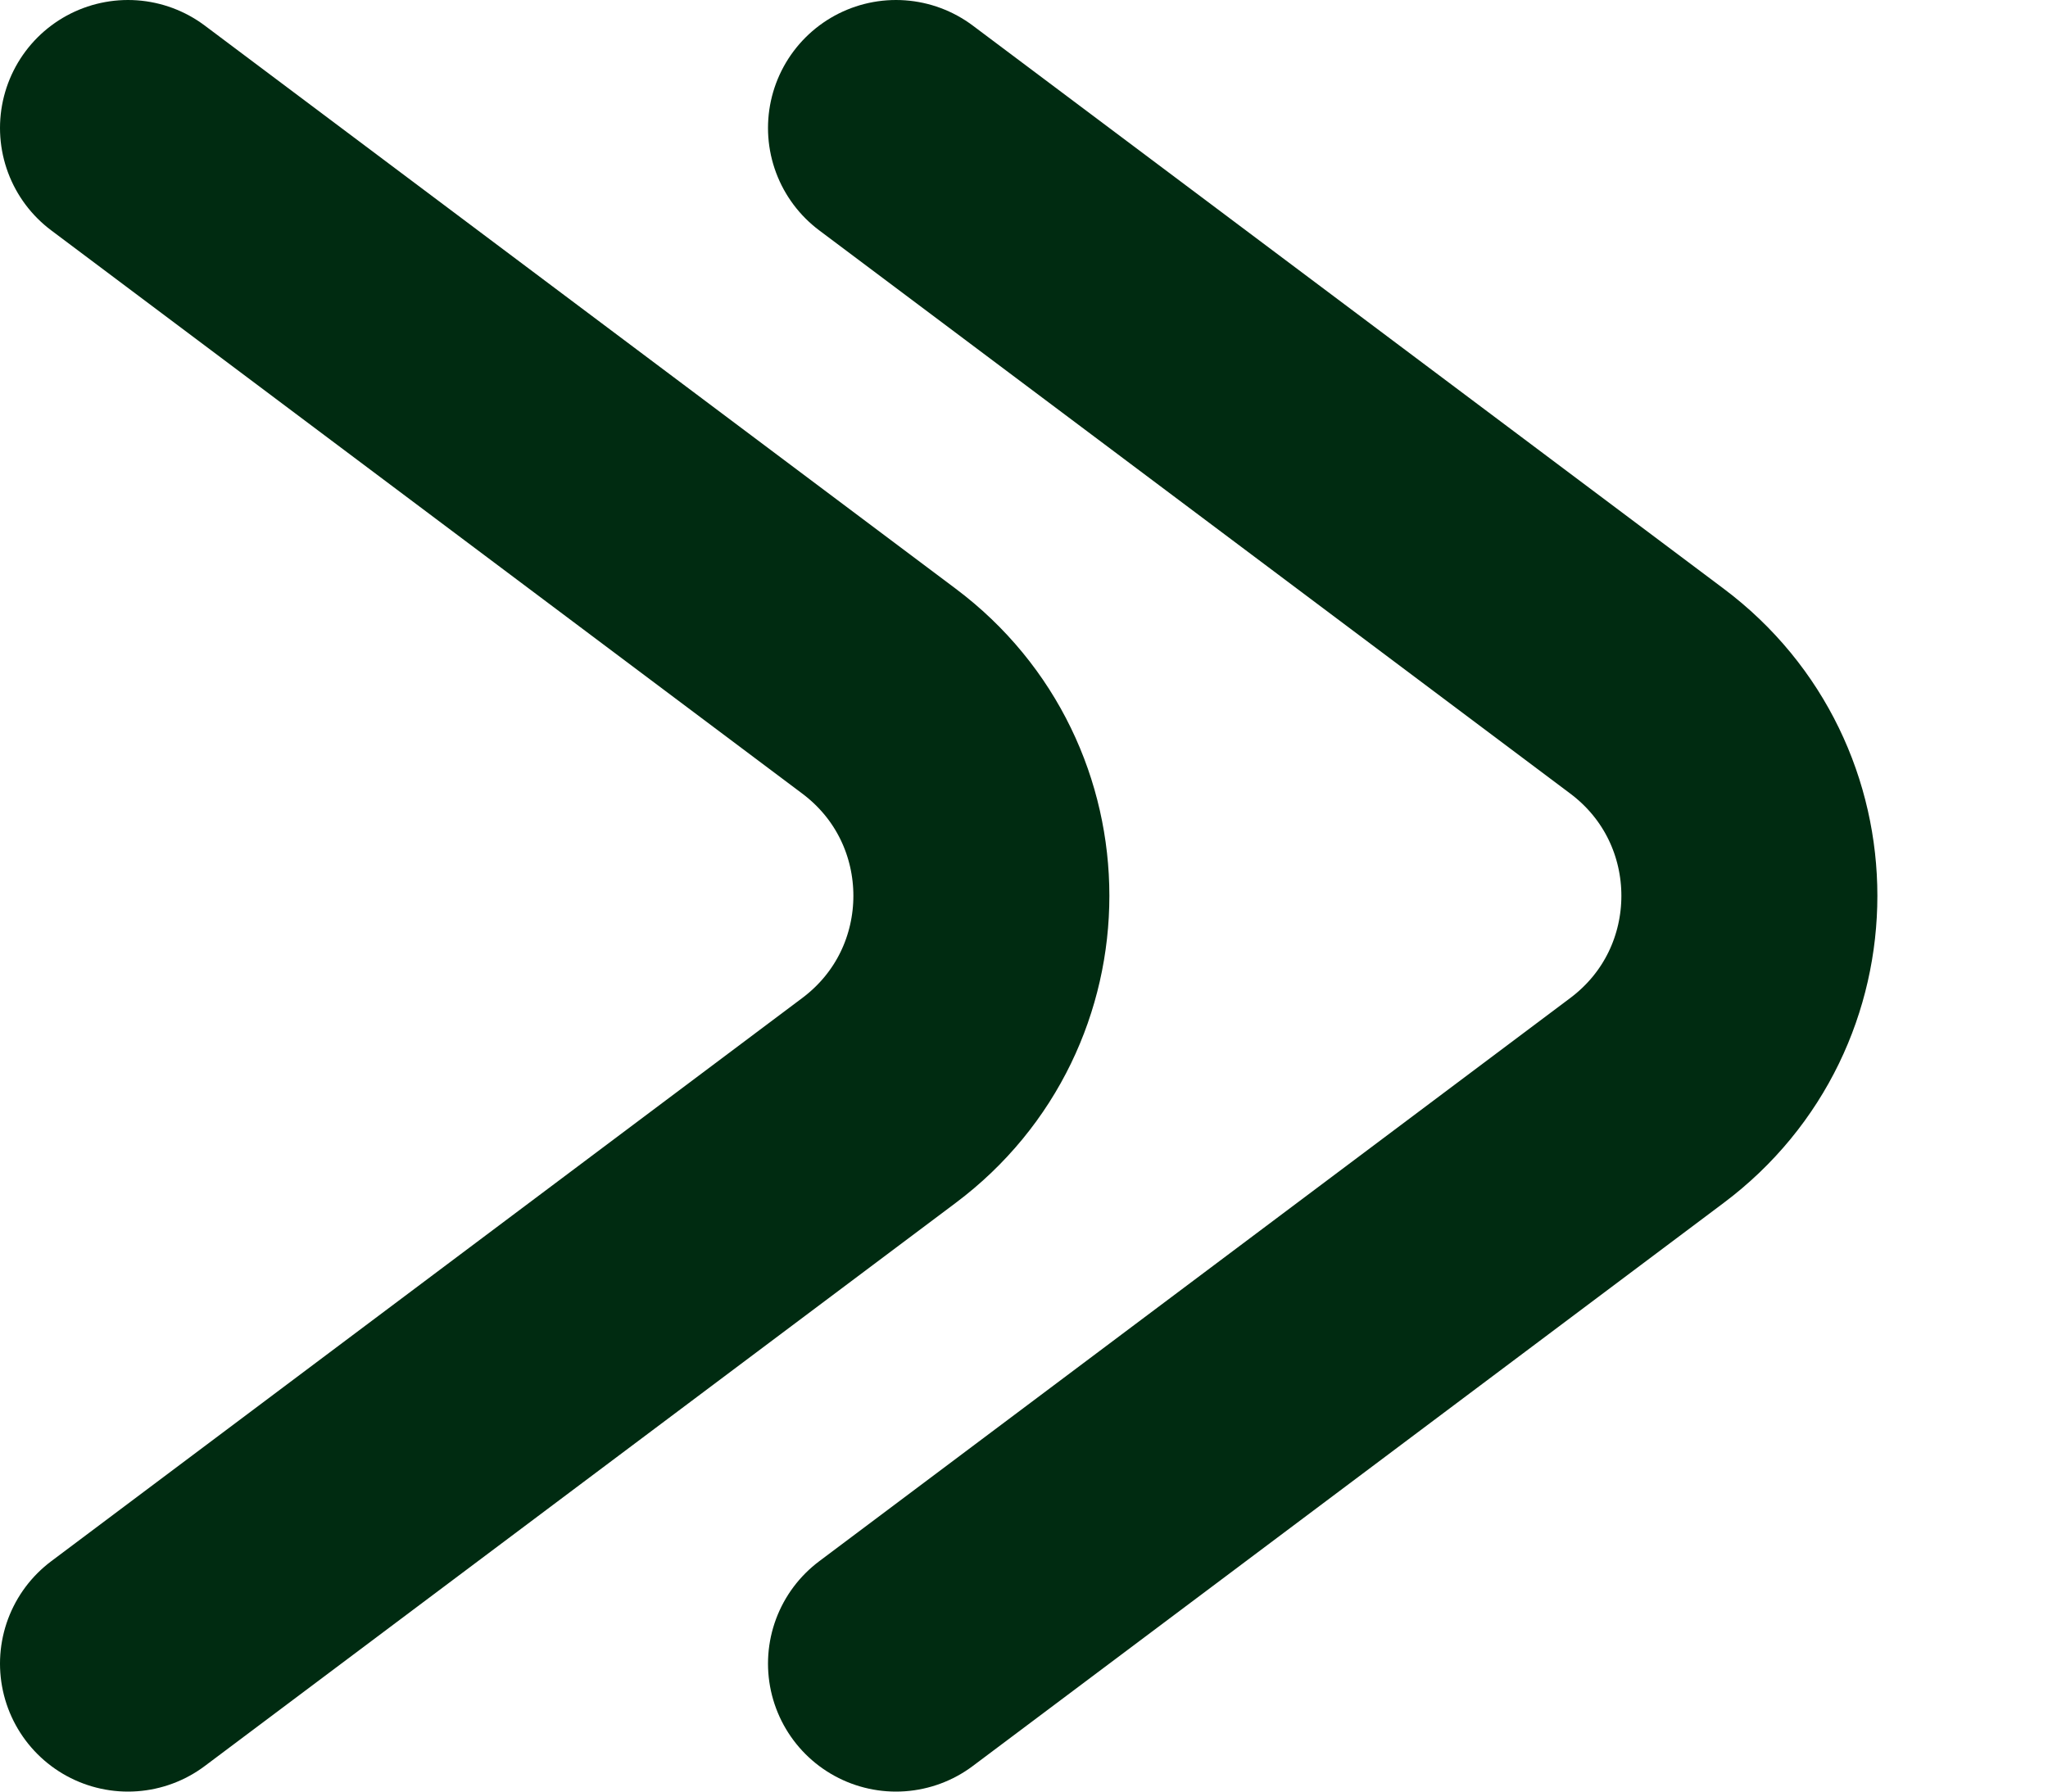
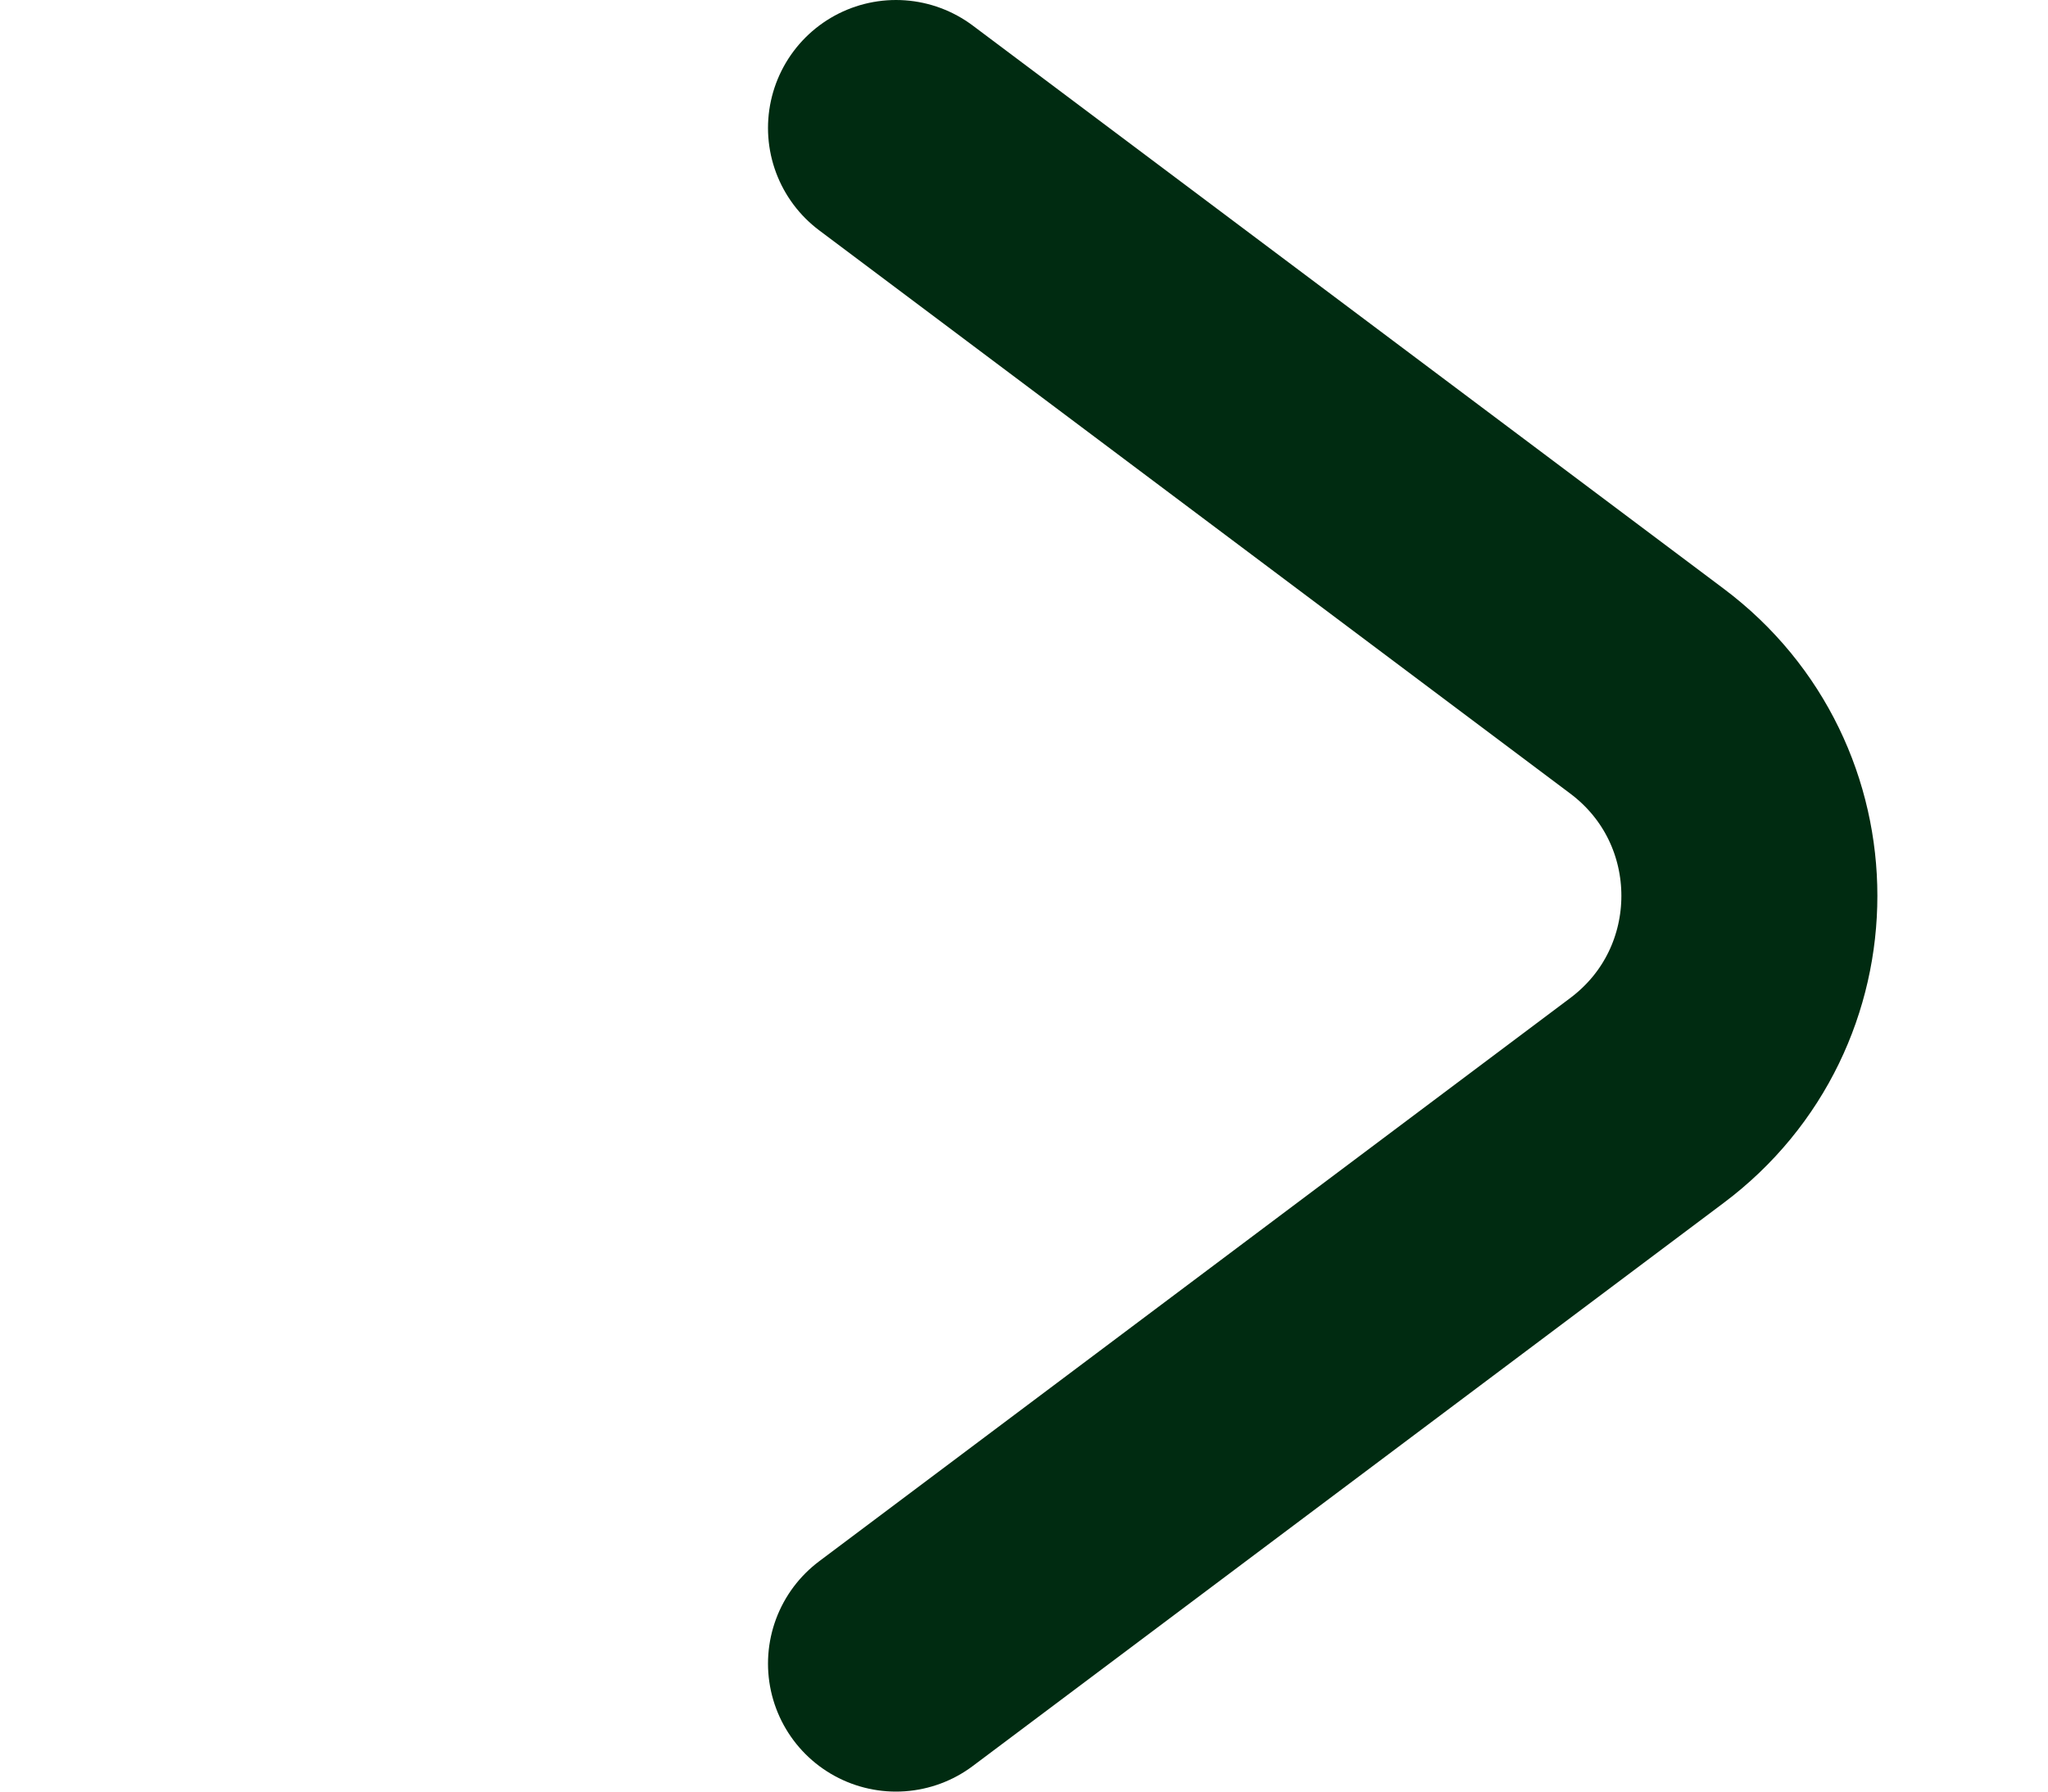
<svg xmlns="http://www.w3.org/2000/svg" width="8" height="7" viewBox="0 0 8 7" fill="none">
-   <path d="M0.5 0.5L3.433 2.7C3.967 3.1 3.967 3.9 3.433 4.3L0.5 6.5" stroke="#002B11" stroke-linecap="round" />
  <path d="M3.5 0.5L6.433 2.7C6.967 3.1 6.967 3.9 6.433 4.3L3.5 6.5" stroke="#002B11" stroke-linecap="round" />
</svg>